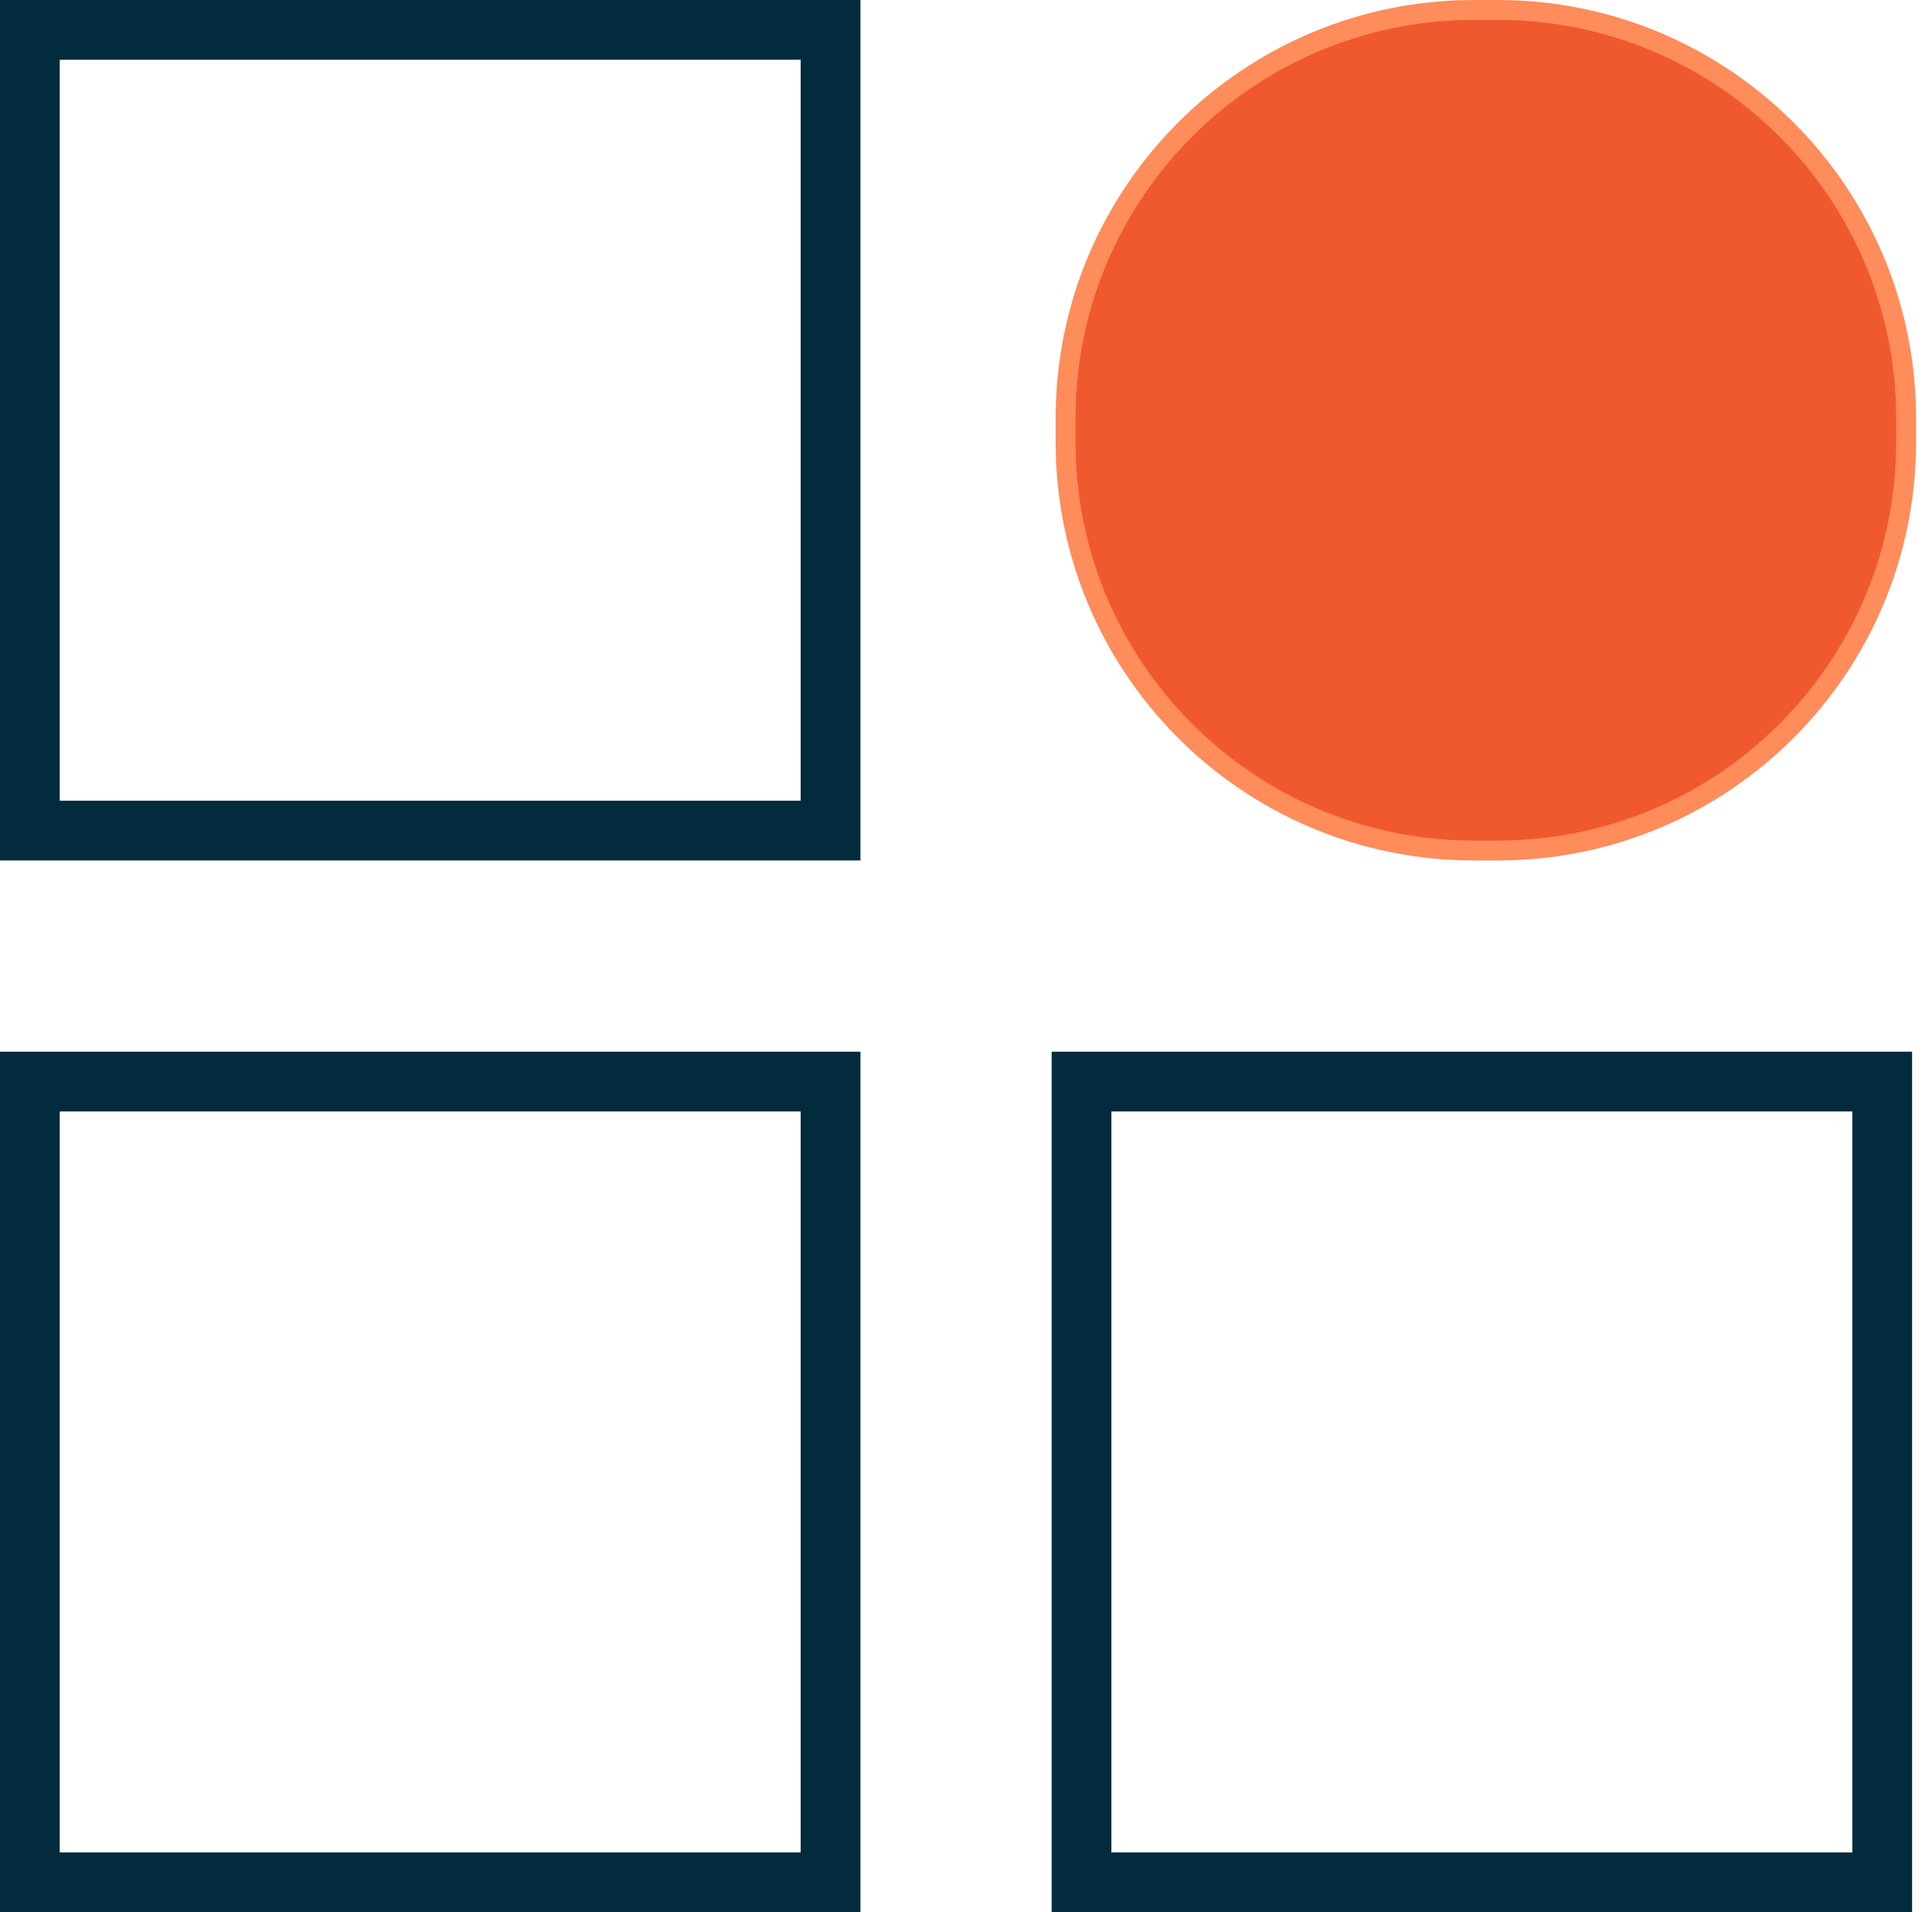
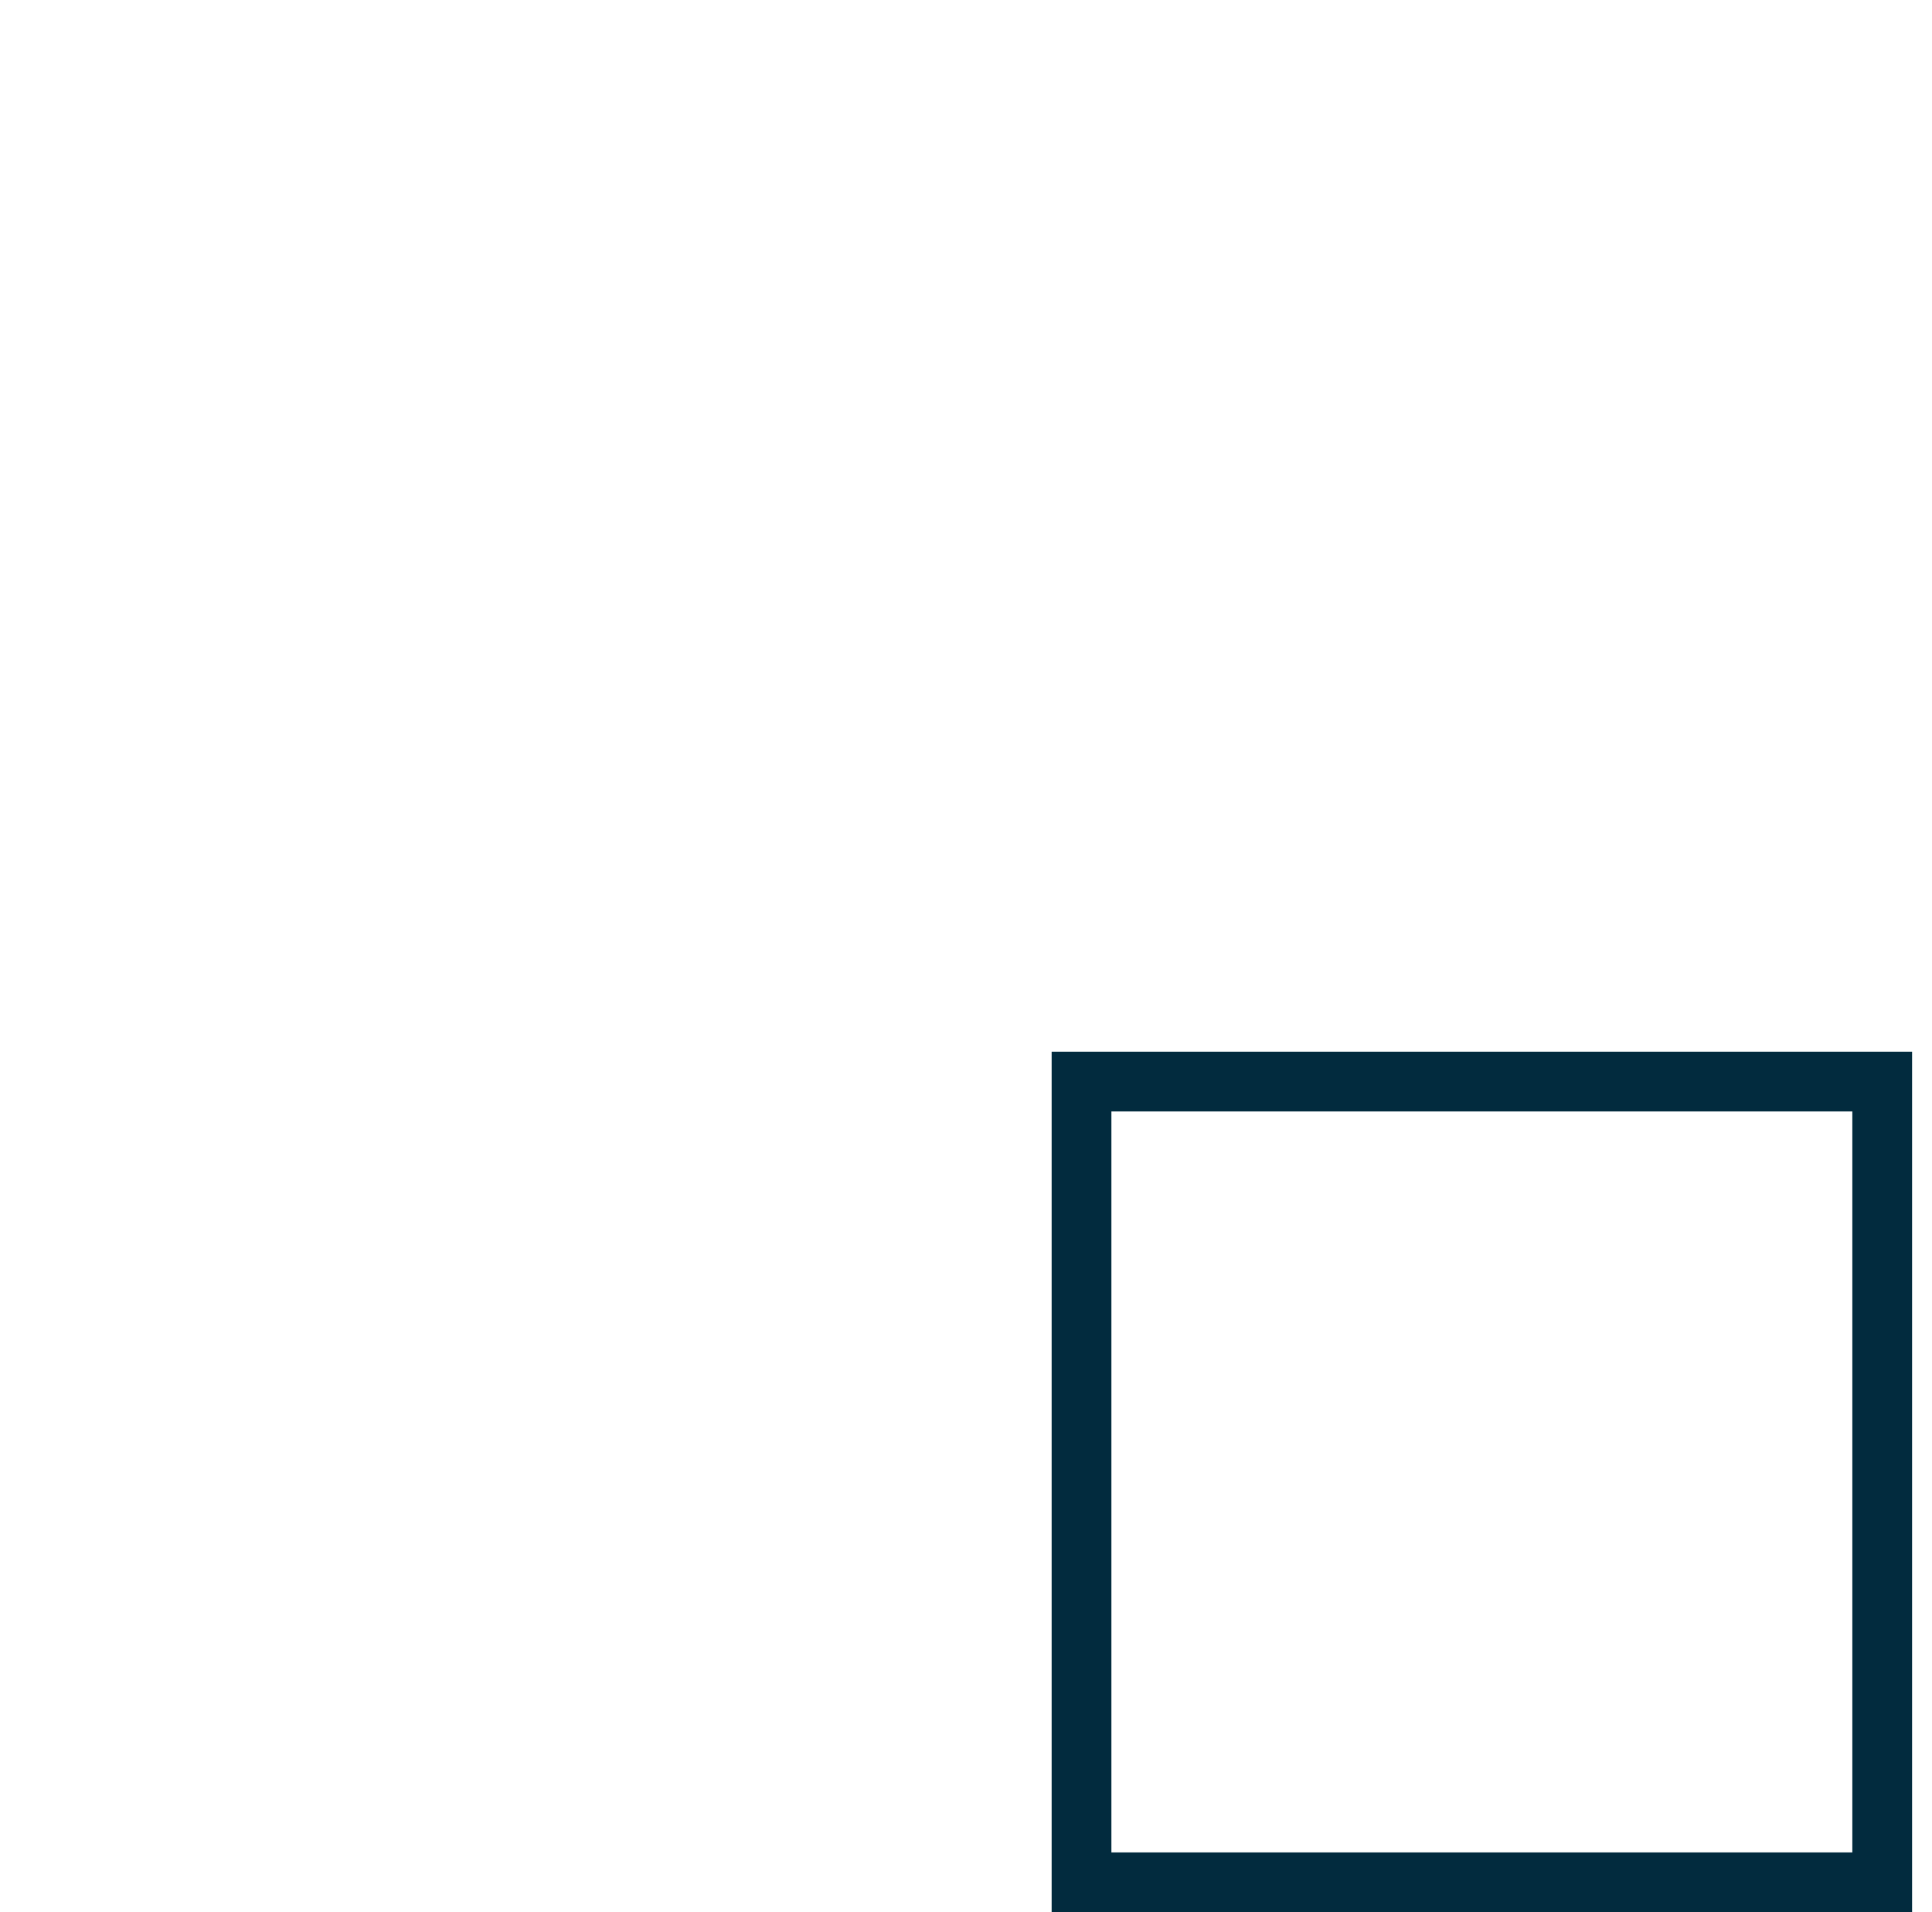
<svg xmlns="http://www.w3.org/2000/svg" width="97" height="96" viewBox="0 0 97 96" fill="none">
-   <path d="M41.7 1.5H1.5V41.7H41.7V1.5Z" stroke="#022B3E" stroke-width="3" />
-   <path d="M41.7 54.3H1.5V94.5H41.7V54.3Z" stroke="#022B3E" stroke-width="3" />
  <path d="M94.5 54.3H54.3V94.5H94.5V54.3Z" stroke="#022B3E" stroke-width="3" />
-   <path d="M75.2 0.5H74C62.678 0.5 53.5 9.678 53.5 21V22.2C53.5 33.522 62.678 42.7 74 42.7H75.2C86.522 42.7 95.7 33.522 95.7 22.2V21C95.7 9.678 86.522 0.5 75.2 0.5Z" fill="#F0592D" stroke="#FF8C5B" />
</svg>